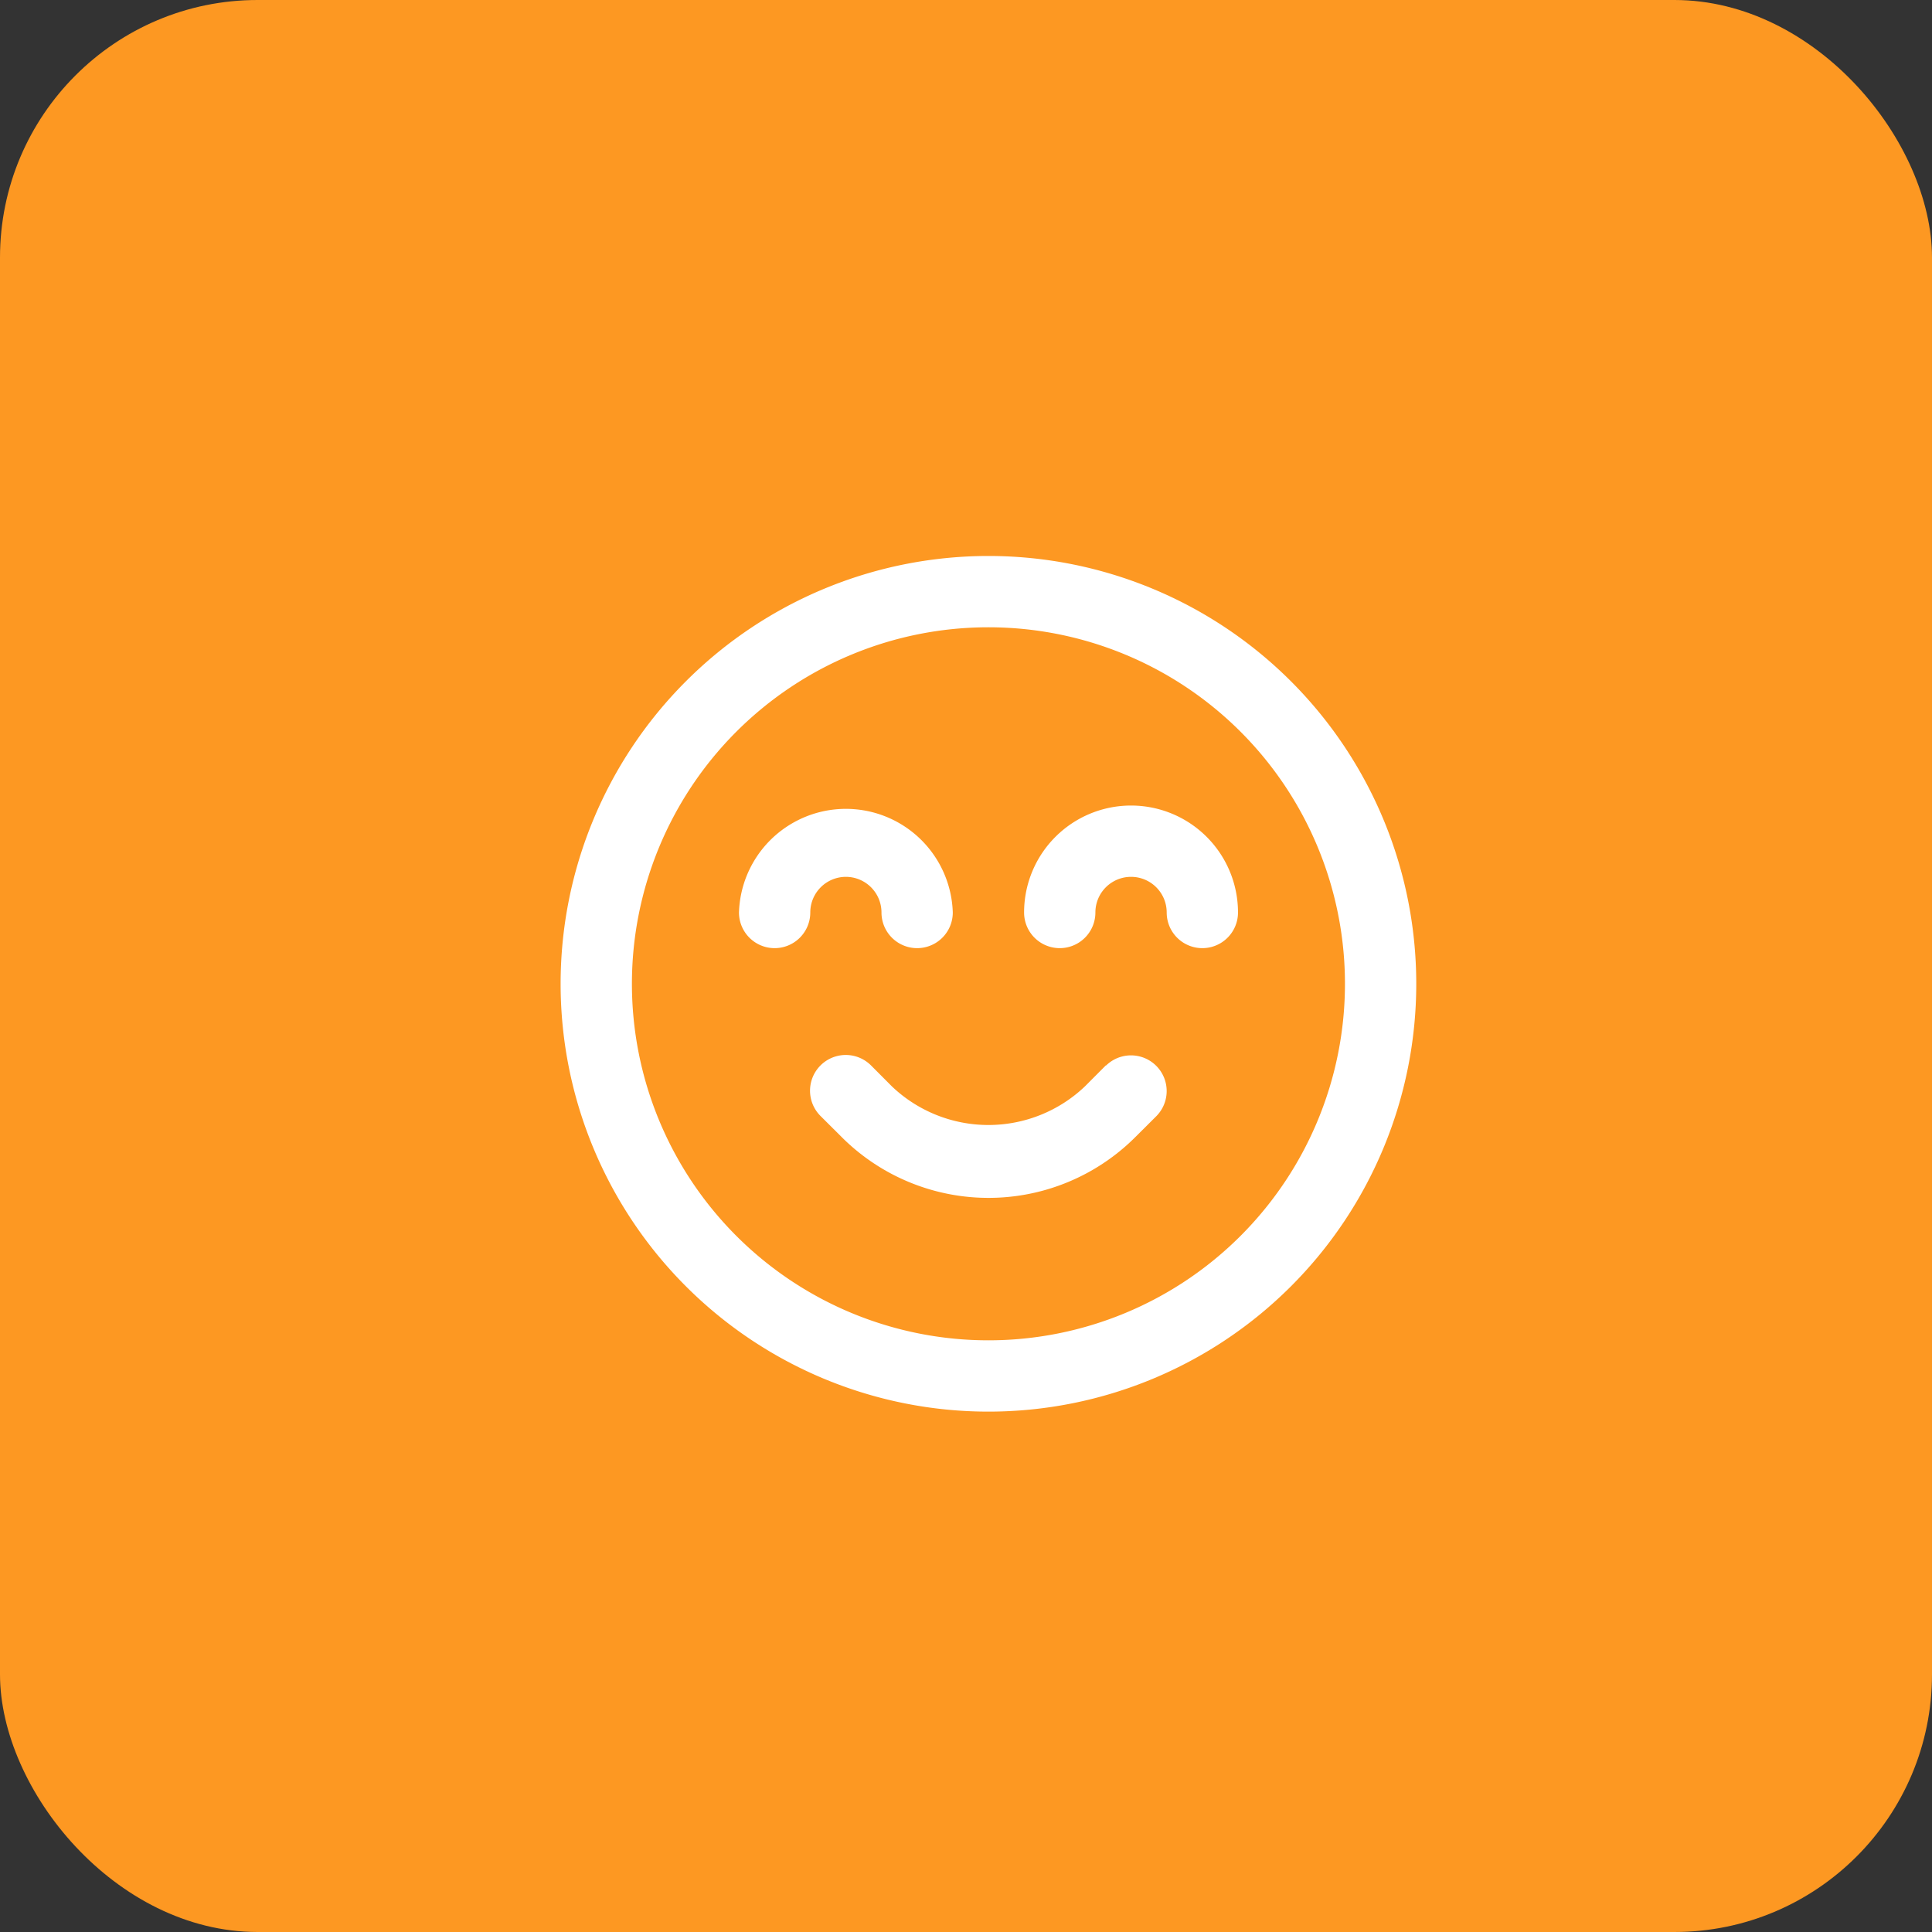
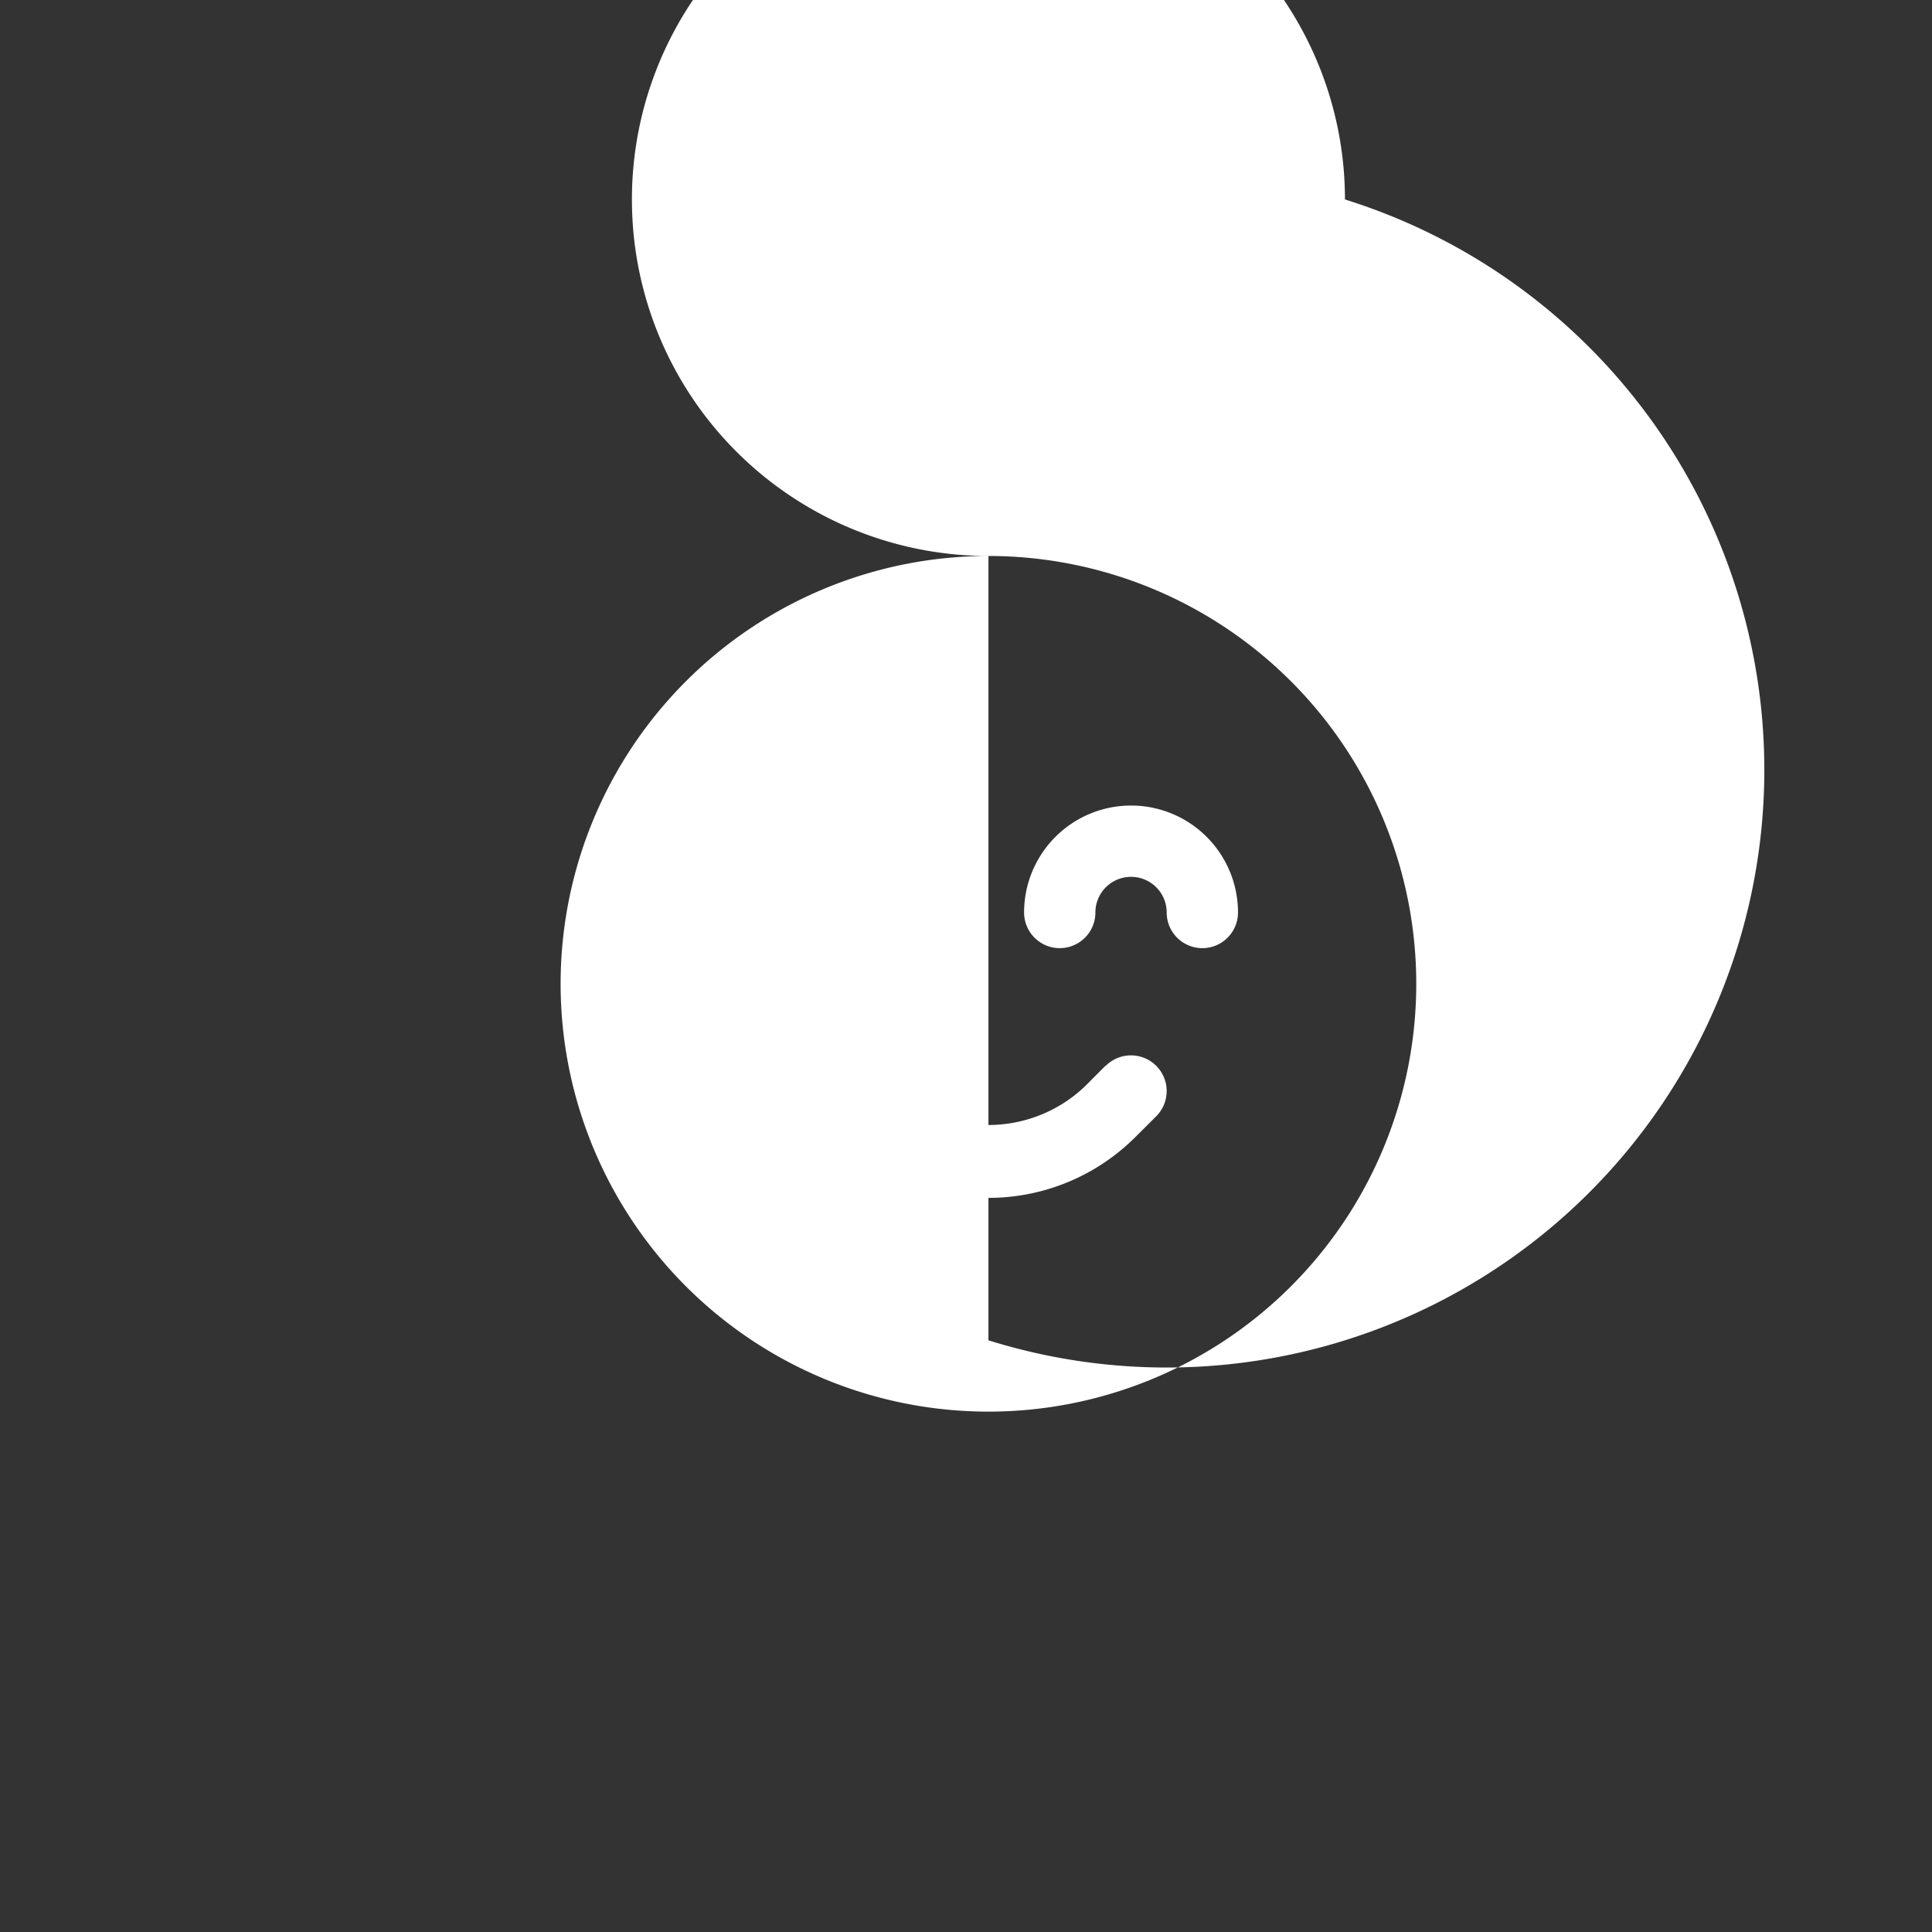
<svg xmlns="http://www.w3.org/2000/svg" width="75" height="75" viewBox="0 0 75 75">
  <rect x="0" y="0" width="75" height="75" fill="#333333" stroke="none" />
  <g id="Group_209" data-name="Group 209" transform="translate(-0.105 0.455)">
-     <rect id="Rectangle_661" data-name="Rectangle 661" width="75" height="75" rx="10" transform="translate(0.105 -0.455)" fill="#fd9822" />
    <g id="noun_Happy_1563582" transform="translate(21.868 21.128)">
      <path id="Path_193" data-name="Path 193" d="M26.152,32.768a1.384,1.384,0,0,1,1.384,1.384,1.384,1.384,0,0,0,2.768,0,4.152,4.152,0,0,0-8.3,0,1.384,1.384,0,0,0,2.768,0A1.384,1.384,0,0,1,26.152,32.768Z" transform="translate(-15.08 -20.312)" fill="#fff" />
      <path id="Path_194" data-name="Path 194" d="M58.152,30A4.152,4.152,0,0,0,54,34.152a1.384,1.384,0,0,0,2.768,0,1.384,1.384,0,1,1,2.768,0,1.384,1.384,0,0,0,2.768,0A4.152,4.152,0,0,0,58.152,30Z" transform="translate(-36.008 -20.312)" fill="#fff" />
-       <path id="Path_195" data-name="Path 195" d="M18.608,2A16.608,16.608,0,1,0,35.216,18.608,16.608,16.608,0,0,0,18.608,2Zm0,30.448a13.84,13.84,0,1,1,13.84-13.84A13.84,13.84,0,0,1,18.608,32.448Z" transform="translate(-2 -2)" fill="#fff" />
+       <path id="Path_195" data-name="Path 195" d="M18.608,2A16.608,16.608,0,1,0,35.216,18.608,16.608,16.608,0,0,0,18.608,2Za13.84,13.84,0,1,1,13.84-13.84A13.84,13.84,0,0,1,18.608,32.448Z" transform="translate(-2 -2)" fill="#fff" />
      <path id="Path_196" data-name="Path 196" d="M41.475,58.4l-.81.813a5.432,5.432,0,0,1-7.494,0l-.81-.813A1.385,1.385,0,1,0,30.4,60.362l.813.81a8.062,8.062,0,0,0,11.418,0l.813-.81A1.385,1.385,0,0,0,41.489,58.4Z" transform="translate(-20.311 -38.623)" fill="#fff" />
    </g>
  </g>
</svg>